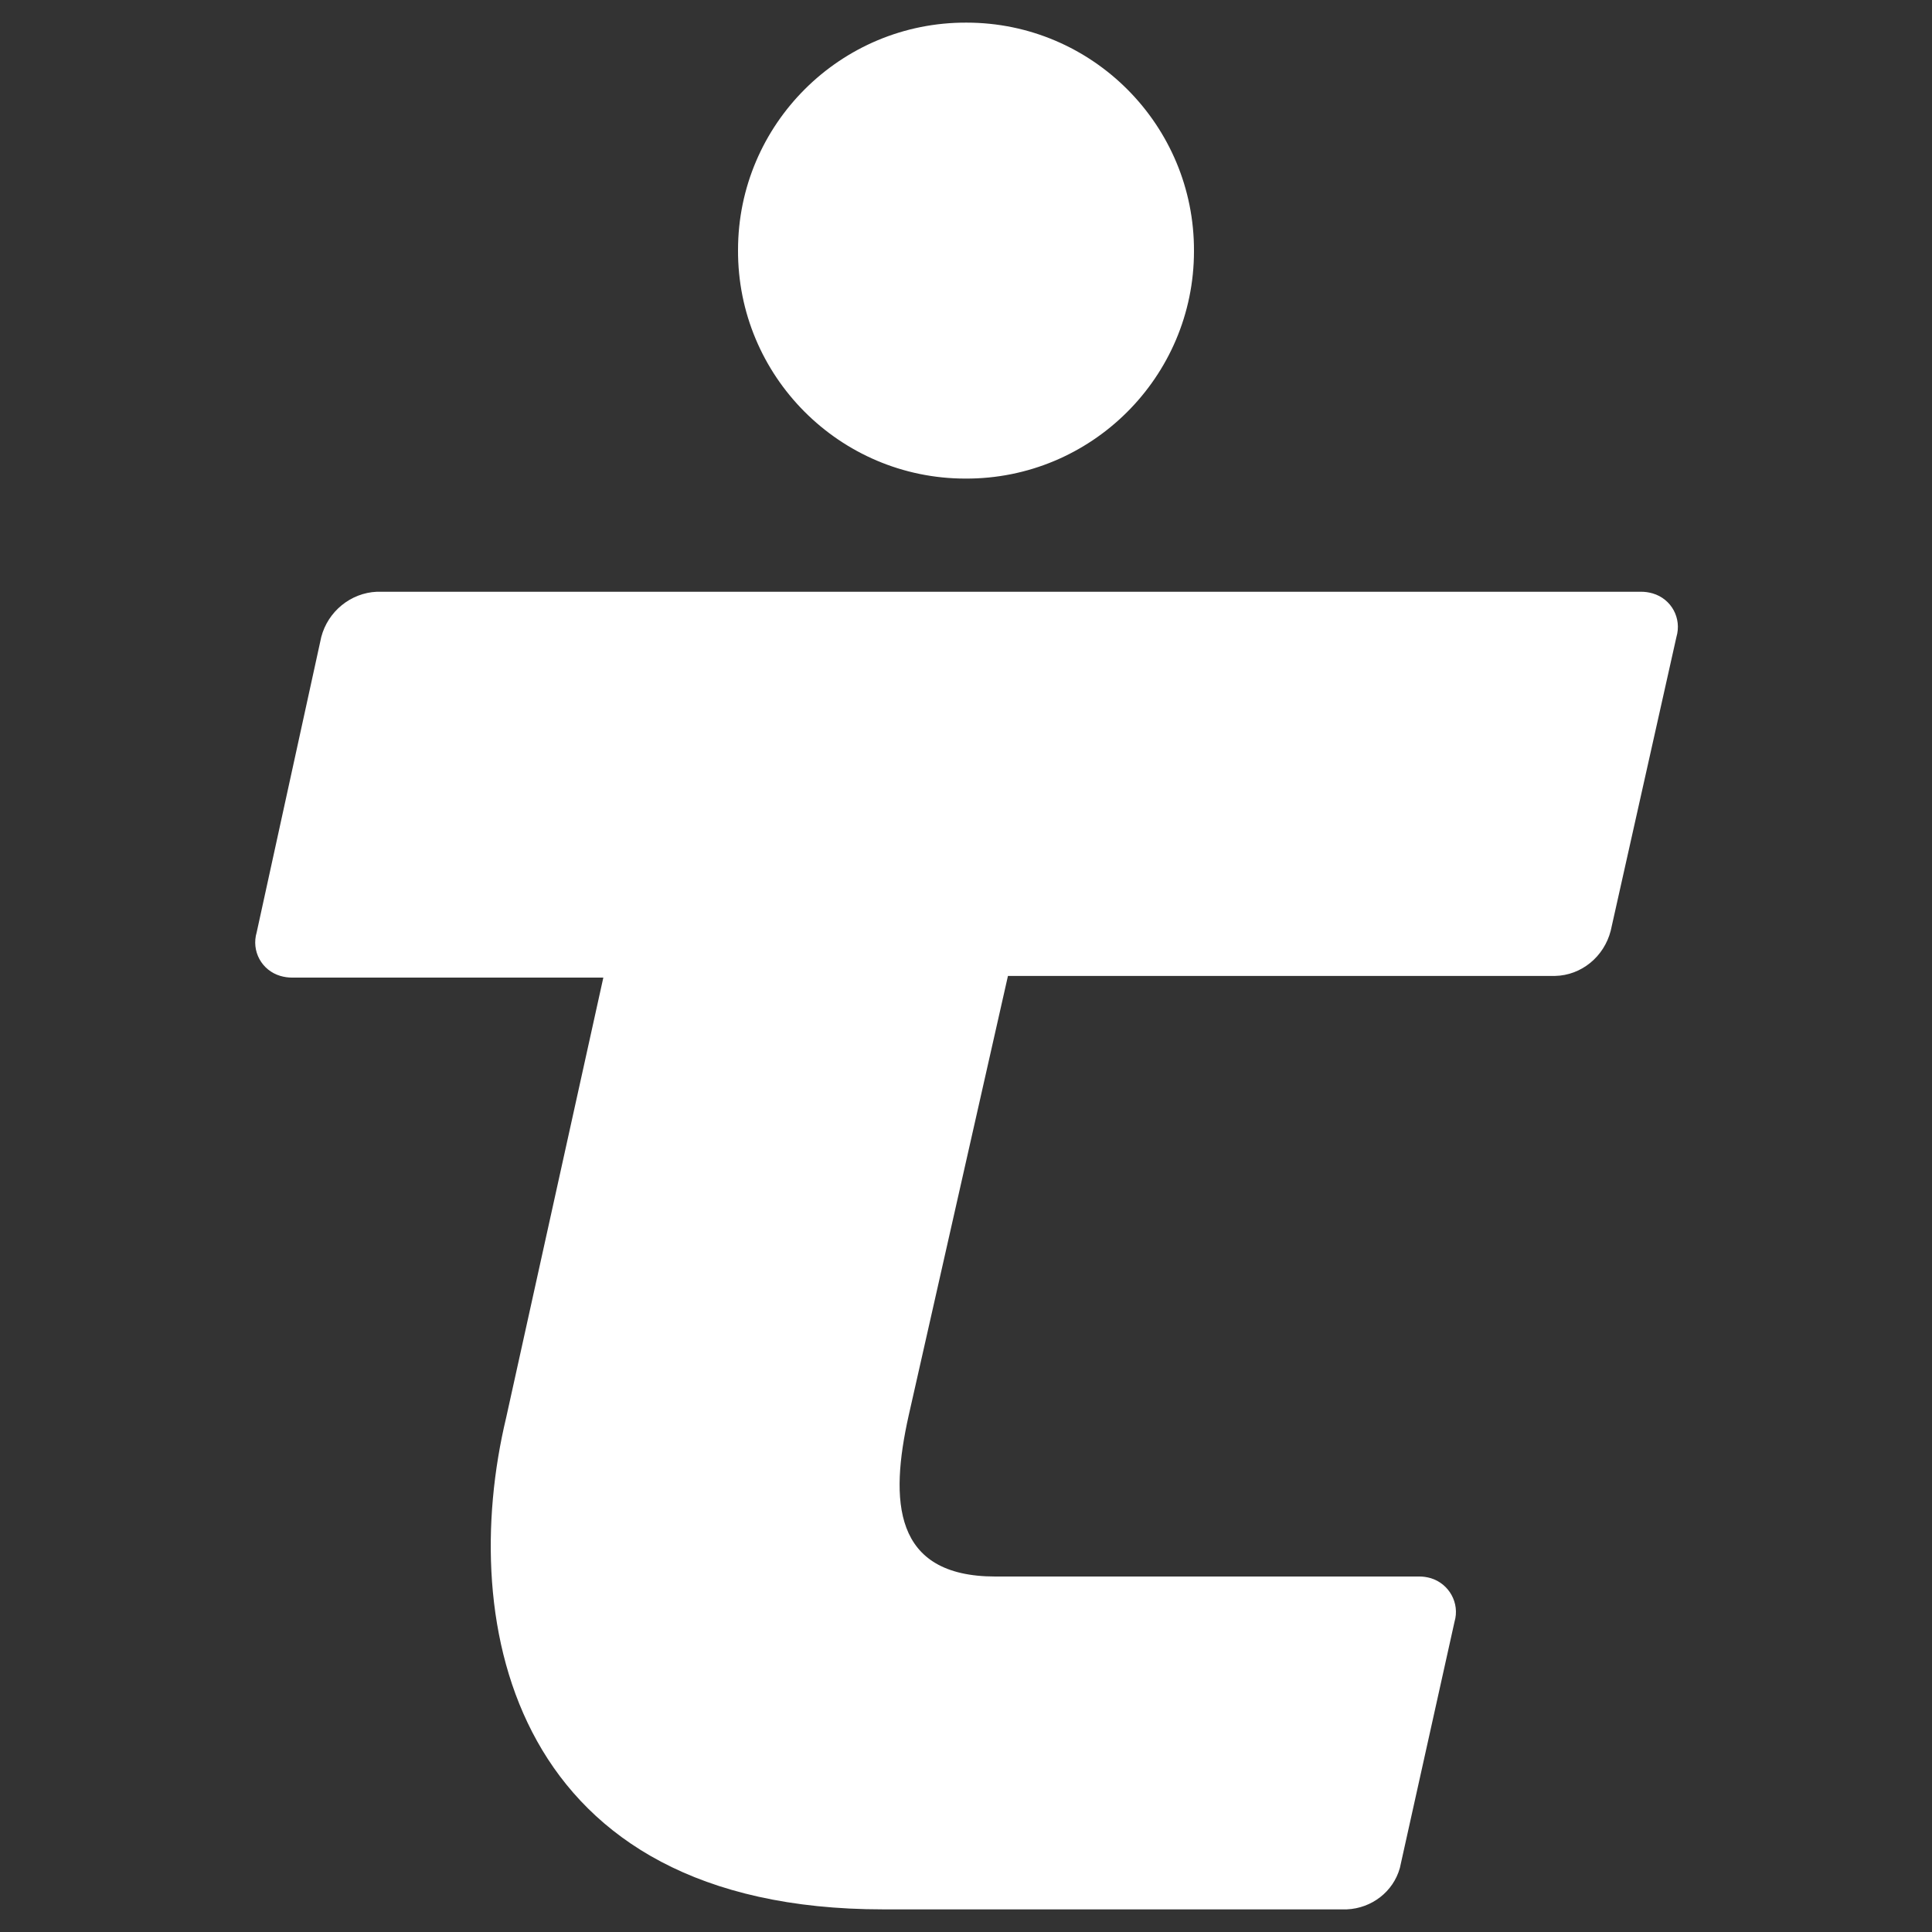
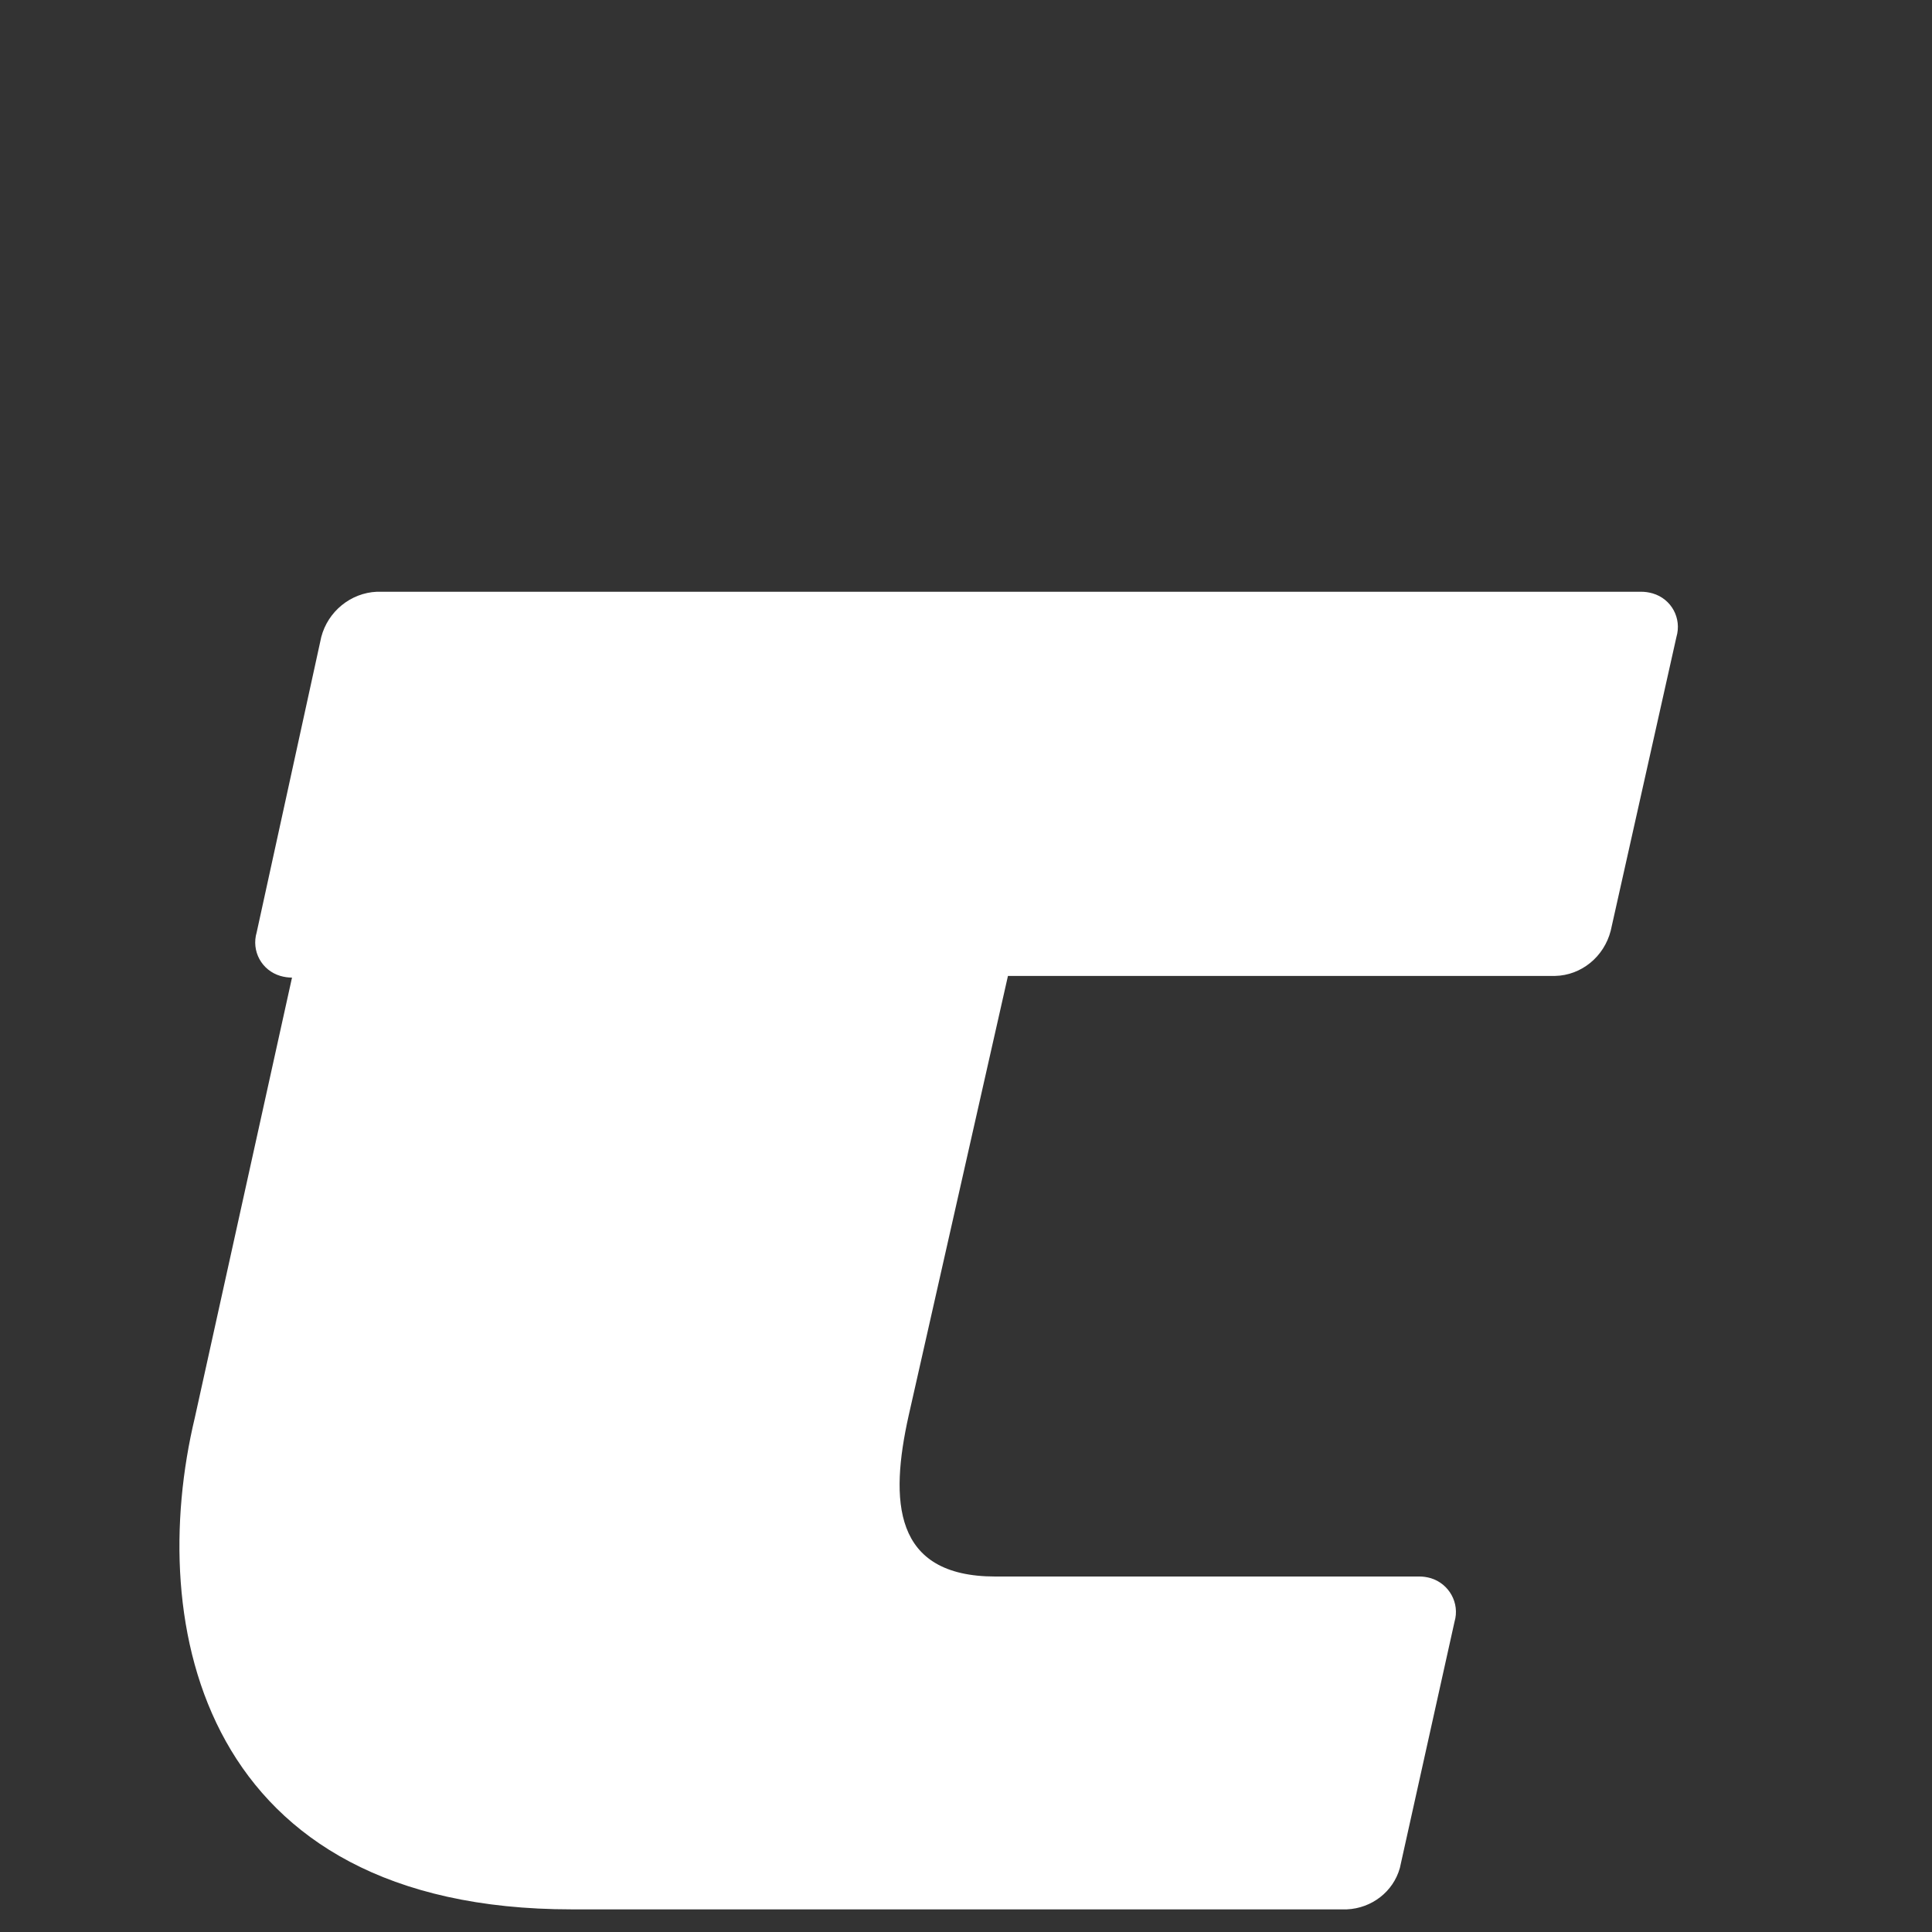
<svg xmlns="http://www.w3.org/2000/svg" version="1.1" id="Layer_1" x="0px" y="0px" viewBox="0 0 350 350" style="enable-background:new 0 0 350 350;" xml:space="preserve">
  <rect x="0" y="0" width="350" height="350" fill="#333333" stroke="none" />
  <style type="text/css"> .st0{fill:#FFFFFF;} </style>
-   <path class="st0" d="M216.3,45.5c0.1-22.8-18.4-41.4-41.2-41.4c-22.8-0.1-41.4,18.4-41.4,41.2c-0.1,22.8,18.4,41.4,41.2,41.4 C197.7,86.8,216.3,68.3,216.3,45.5C216.3,45.5,216.3,45.5,216.3,45.5L216.3,45.5" />
-   <path class="st0" d="M46.5,168.9c-1,3.4,0.9,6.9,4.3,7.9c0.7,0.2,1.4,0.3,2.1,0.3h56.4l-17.6,79.7c-9,37.6,1.2,89.1,68.3,89.1H244 c4.5-0.2,8.4-3.2,9.6-7.5l9.9-44.6c1-3.4-1-6.9-4.3-7.9c-0.7-0.2-1.4-0.3-2-0.3h-76.9c-18.6,0-19.1-13.8-15.7-29.1l18-79.7h99.1 c4.8-0.1,8.9-3.5,10.1-8.2l11.9-53.2c1-3.4-0.9-6.9-4.3-7.9c-0.7-0.2-1.4-0.3-2.1-0.3H68.3c-4.8,0.2-8.9,3.6-10.1,8.2L46.5,168.9z" />
+   <path class="st0" d="M46.5,168.9c-1,3.4,0.9,6.9,4.3,7.9c0.7,0.2,1.4,0.3,2.1,0.3l-17.6,79.7c-9,37.6,1.2,89.1,68.3,89.1H244 c4.5-0.2,8.4-3.2,9.6-7.5l9.9-44.6c1-3.4-1-6.9-4.3-7.9c-0.7-0.2-1.4-0.3-2-0.3h-76.9c-18.6,0-19.1-13.8-15.7-29.1l18-79.7h99.1 c4.8-0.1,8.9-3.5,10.1-8.2l11.9-53.2c1-3.4-0.9-6.9-4.3-7.9c-0.7-0.2-1.4-0.3-2.1-0.3H68.3c-4.8,0.2-8.9,3.6-10.1,8.2L46.5,168.9z" />
</svg>